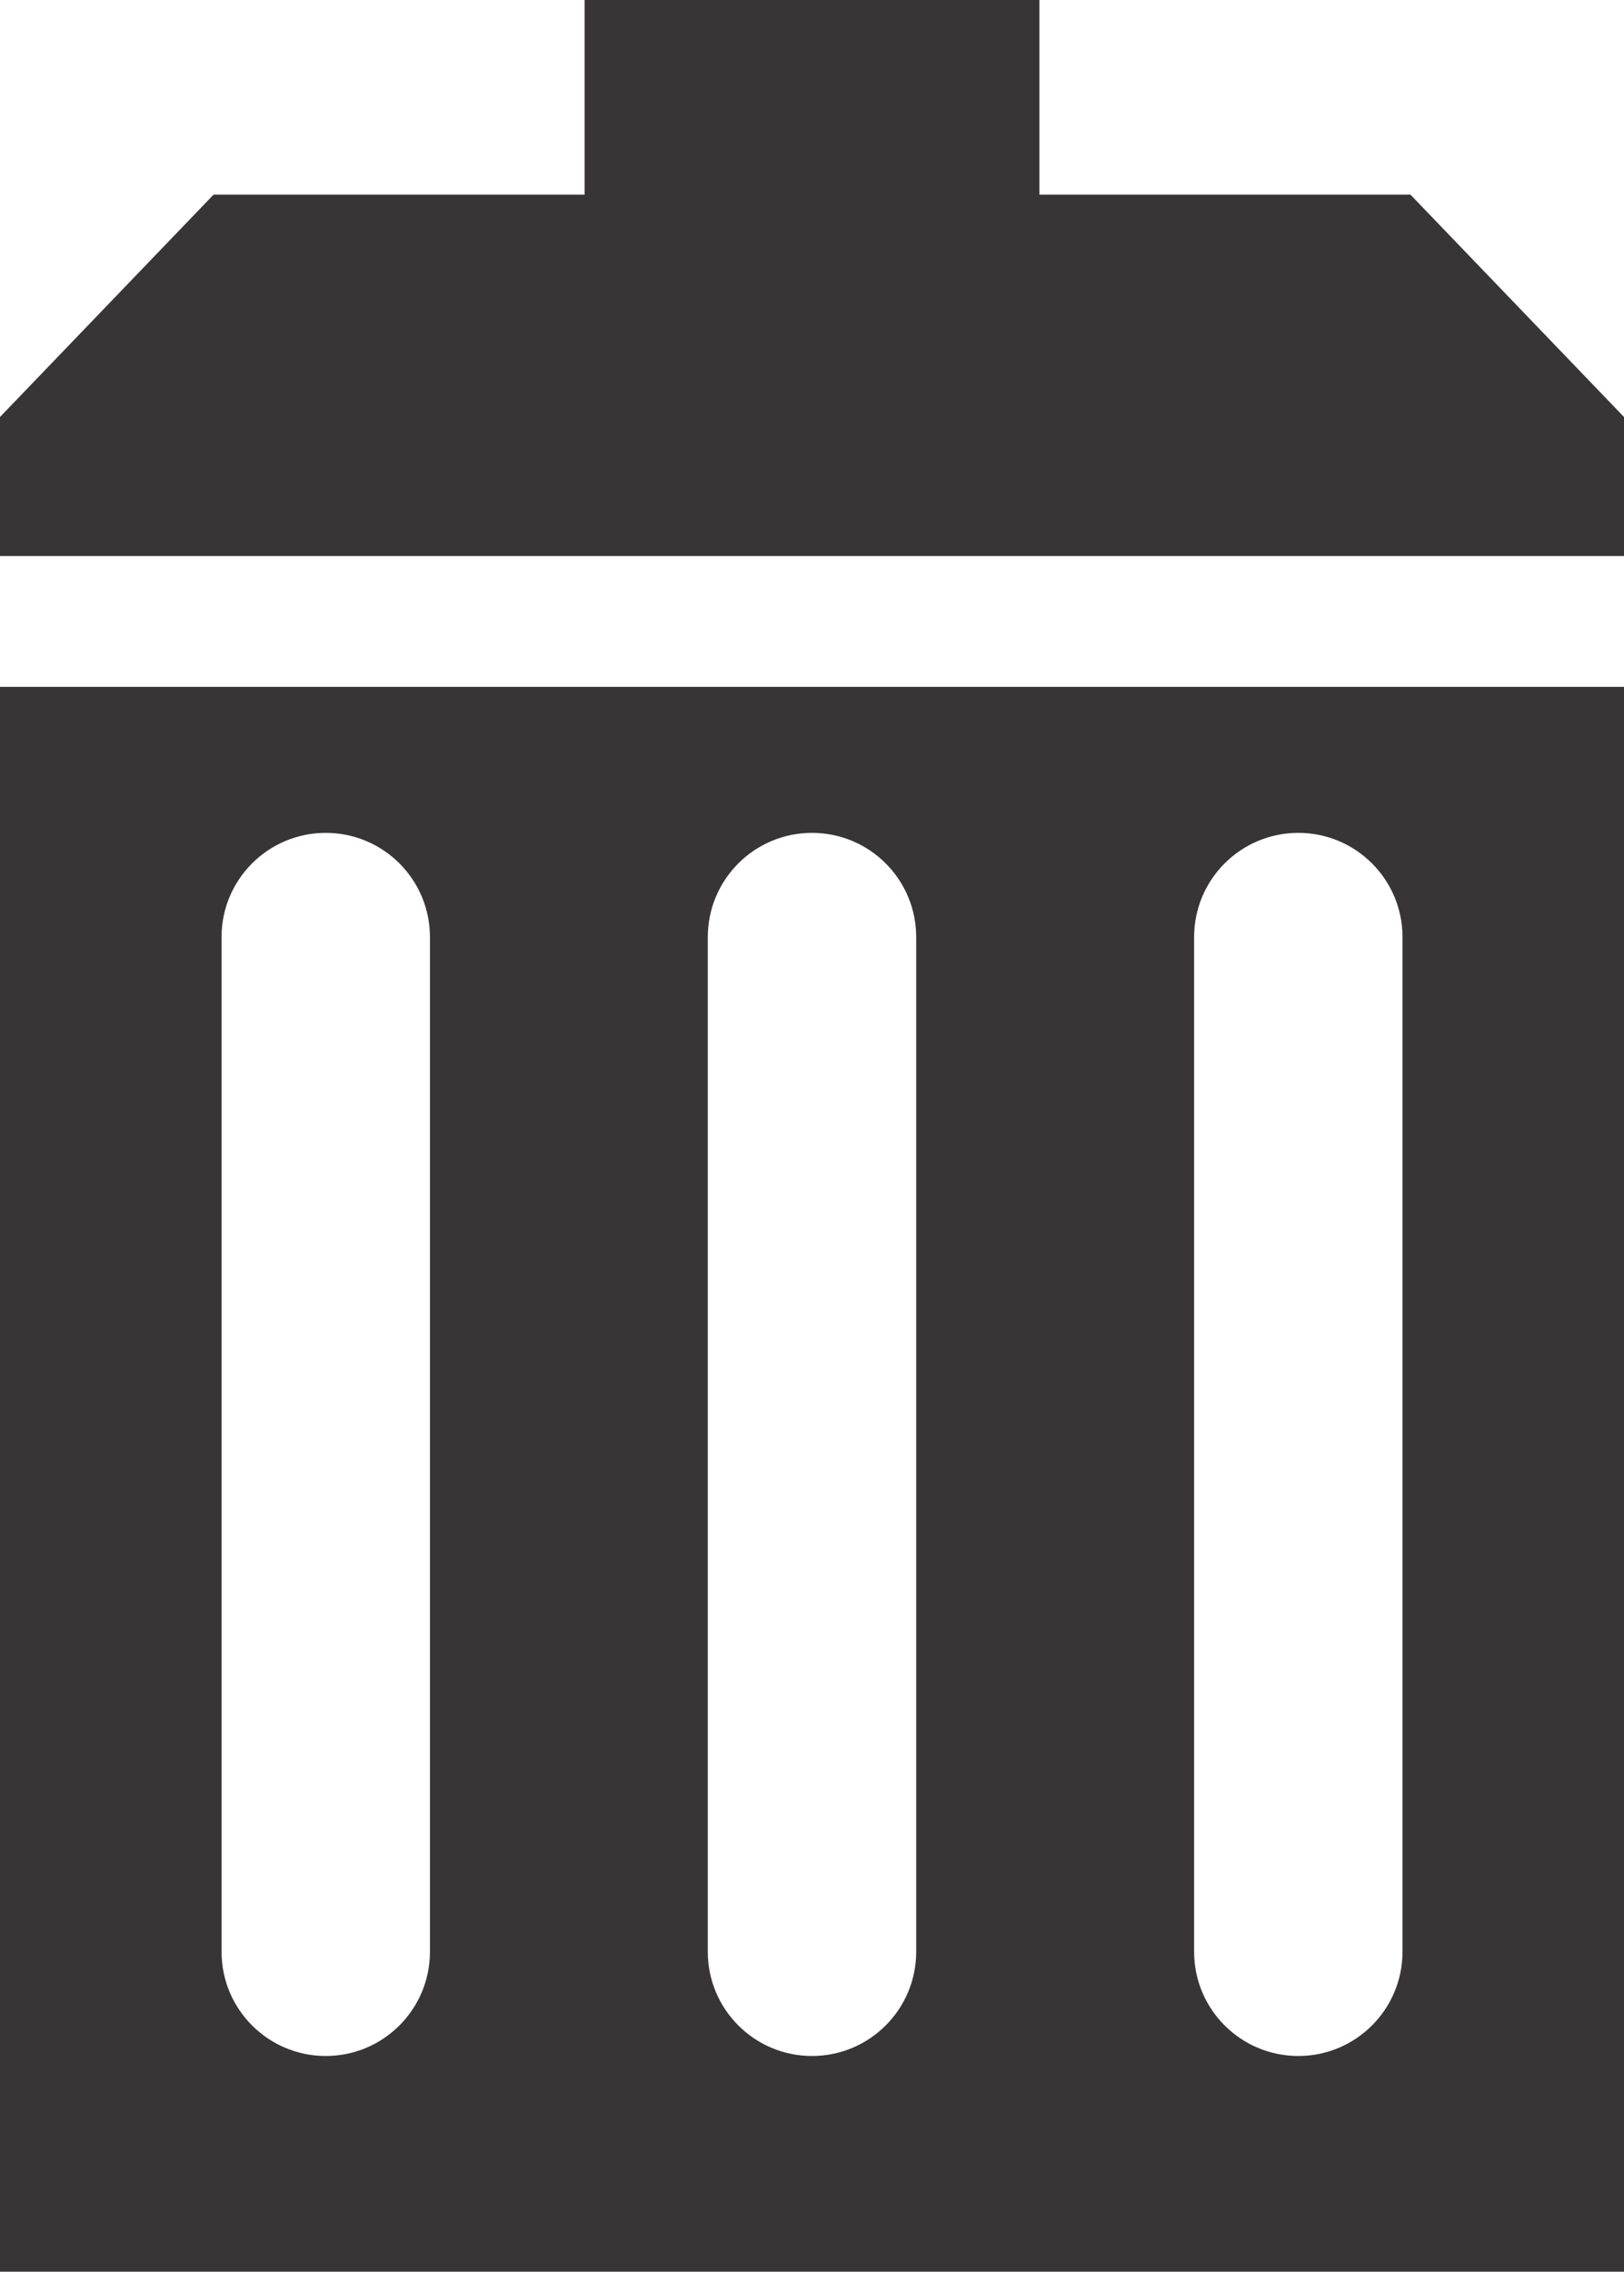
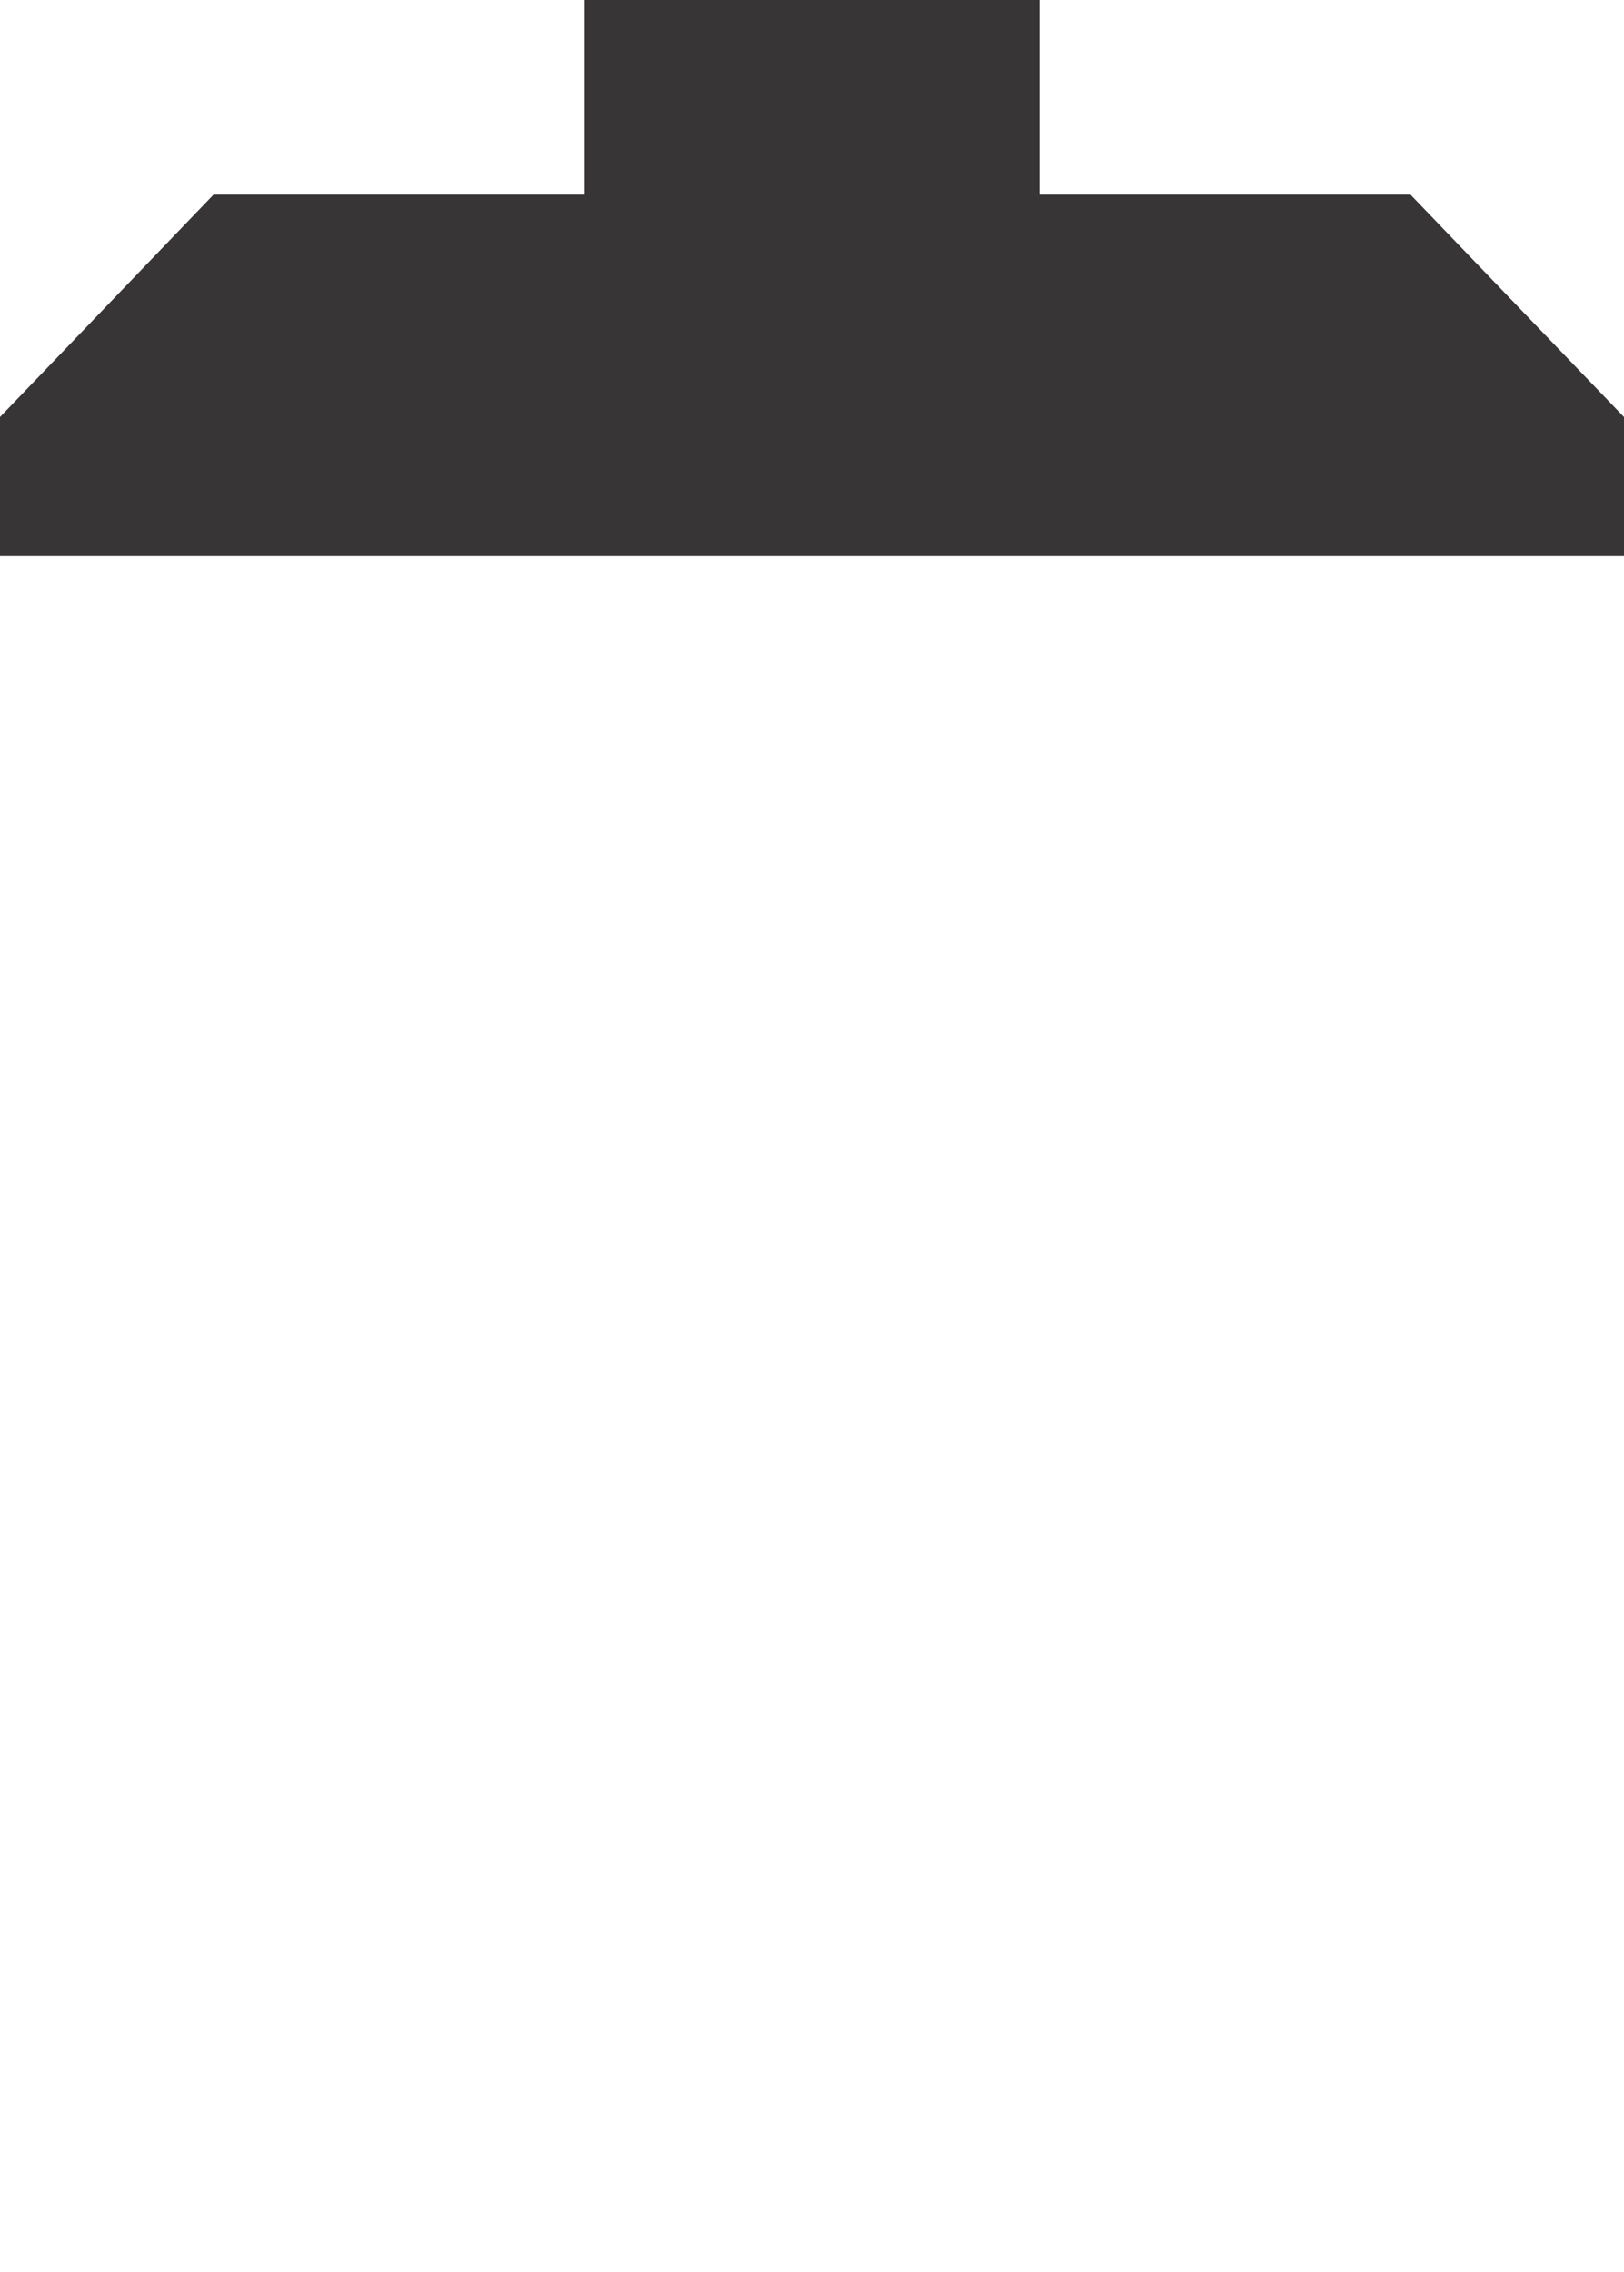
<svg xmlns="http://www.w3.org/2000/svg" version="1.1" id="Layer_1" x="0px" y="0px" width="51.494px" height="72px" viewBox="0 0 51.494 72" enable-background="new 0 0 51.494 72" xml:space="preserve">
  <g>
    <g id="ICON_x5F_STD_x5F_REMOVE_2_">
      <g>
-         <path fill="#373535" d="M0,21.77V72h51.494V21.77H0z M13.633,61.858c0,1.825-1.479,3.305-3.304,3.305     c-1.825,0-3.304-1.48-3.304-3.305V29.701c0-1.825,1.479-3.304,3.304-3.304c1.825,0,3.304,1.479,3.304,3.304V61.858z      M29.051,61.858c0,1.825-1.479,3.305-3.304,3.305c-1.825,0-3.304-1.48-3.304-3.305V29.701c0-1.825,1.479-3.304,3.304-3.304     c1.825,0,3.304,1.479,3.304,3.304V61.858z M44.471,61.858c0,1.825-1.479,3.305-3.304,3.305c-1.825,0-3.304-1.48-3.304-3.305     V29.701c0-1.825,1.479-3.304,3.304-3.304c1.825,0,3.304,1.479,3.304,3.304V61.858z" />
-       </g>
+         </g>
    </g>
    <polygon fill="#373535" points="44.722,6.168 32.957,6.168 32.957,0 25.747,0 18.538,0 18.538,6.168 6.773,6.168 0,13.216    0,17.623 25.747,17.623 51.494,17.623 51.494,13.216  " />
  </g>
</svg>